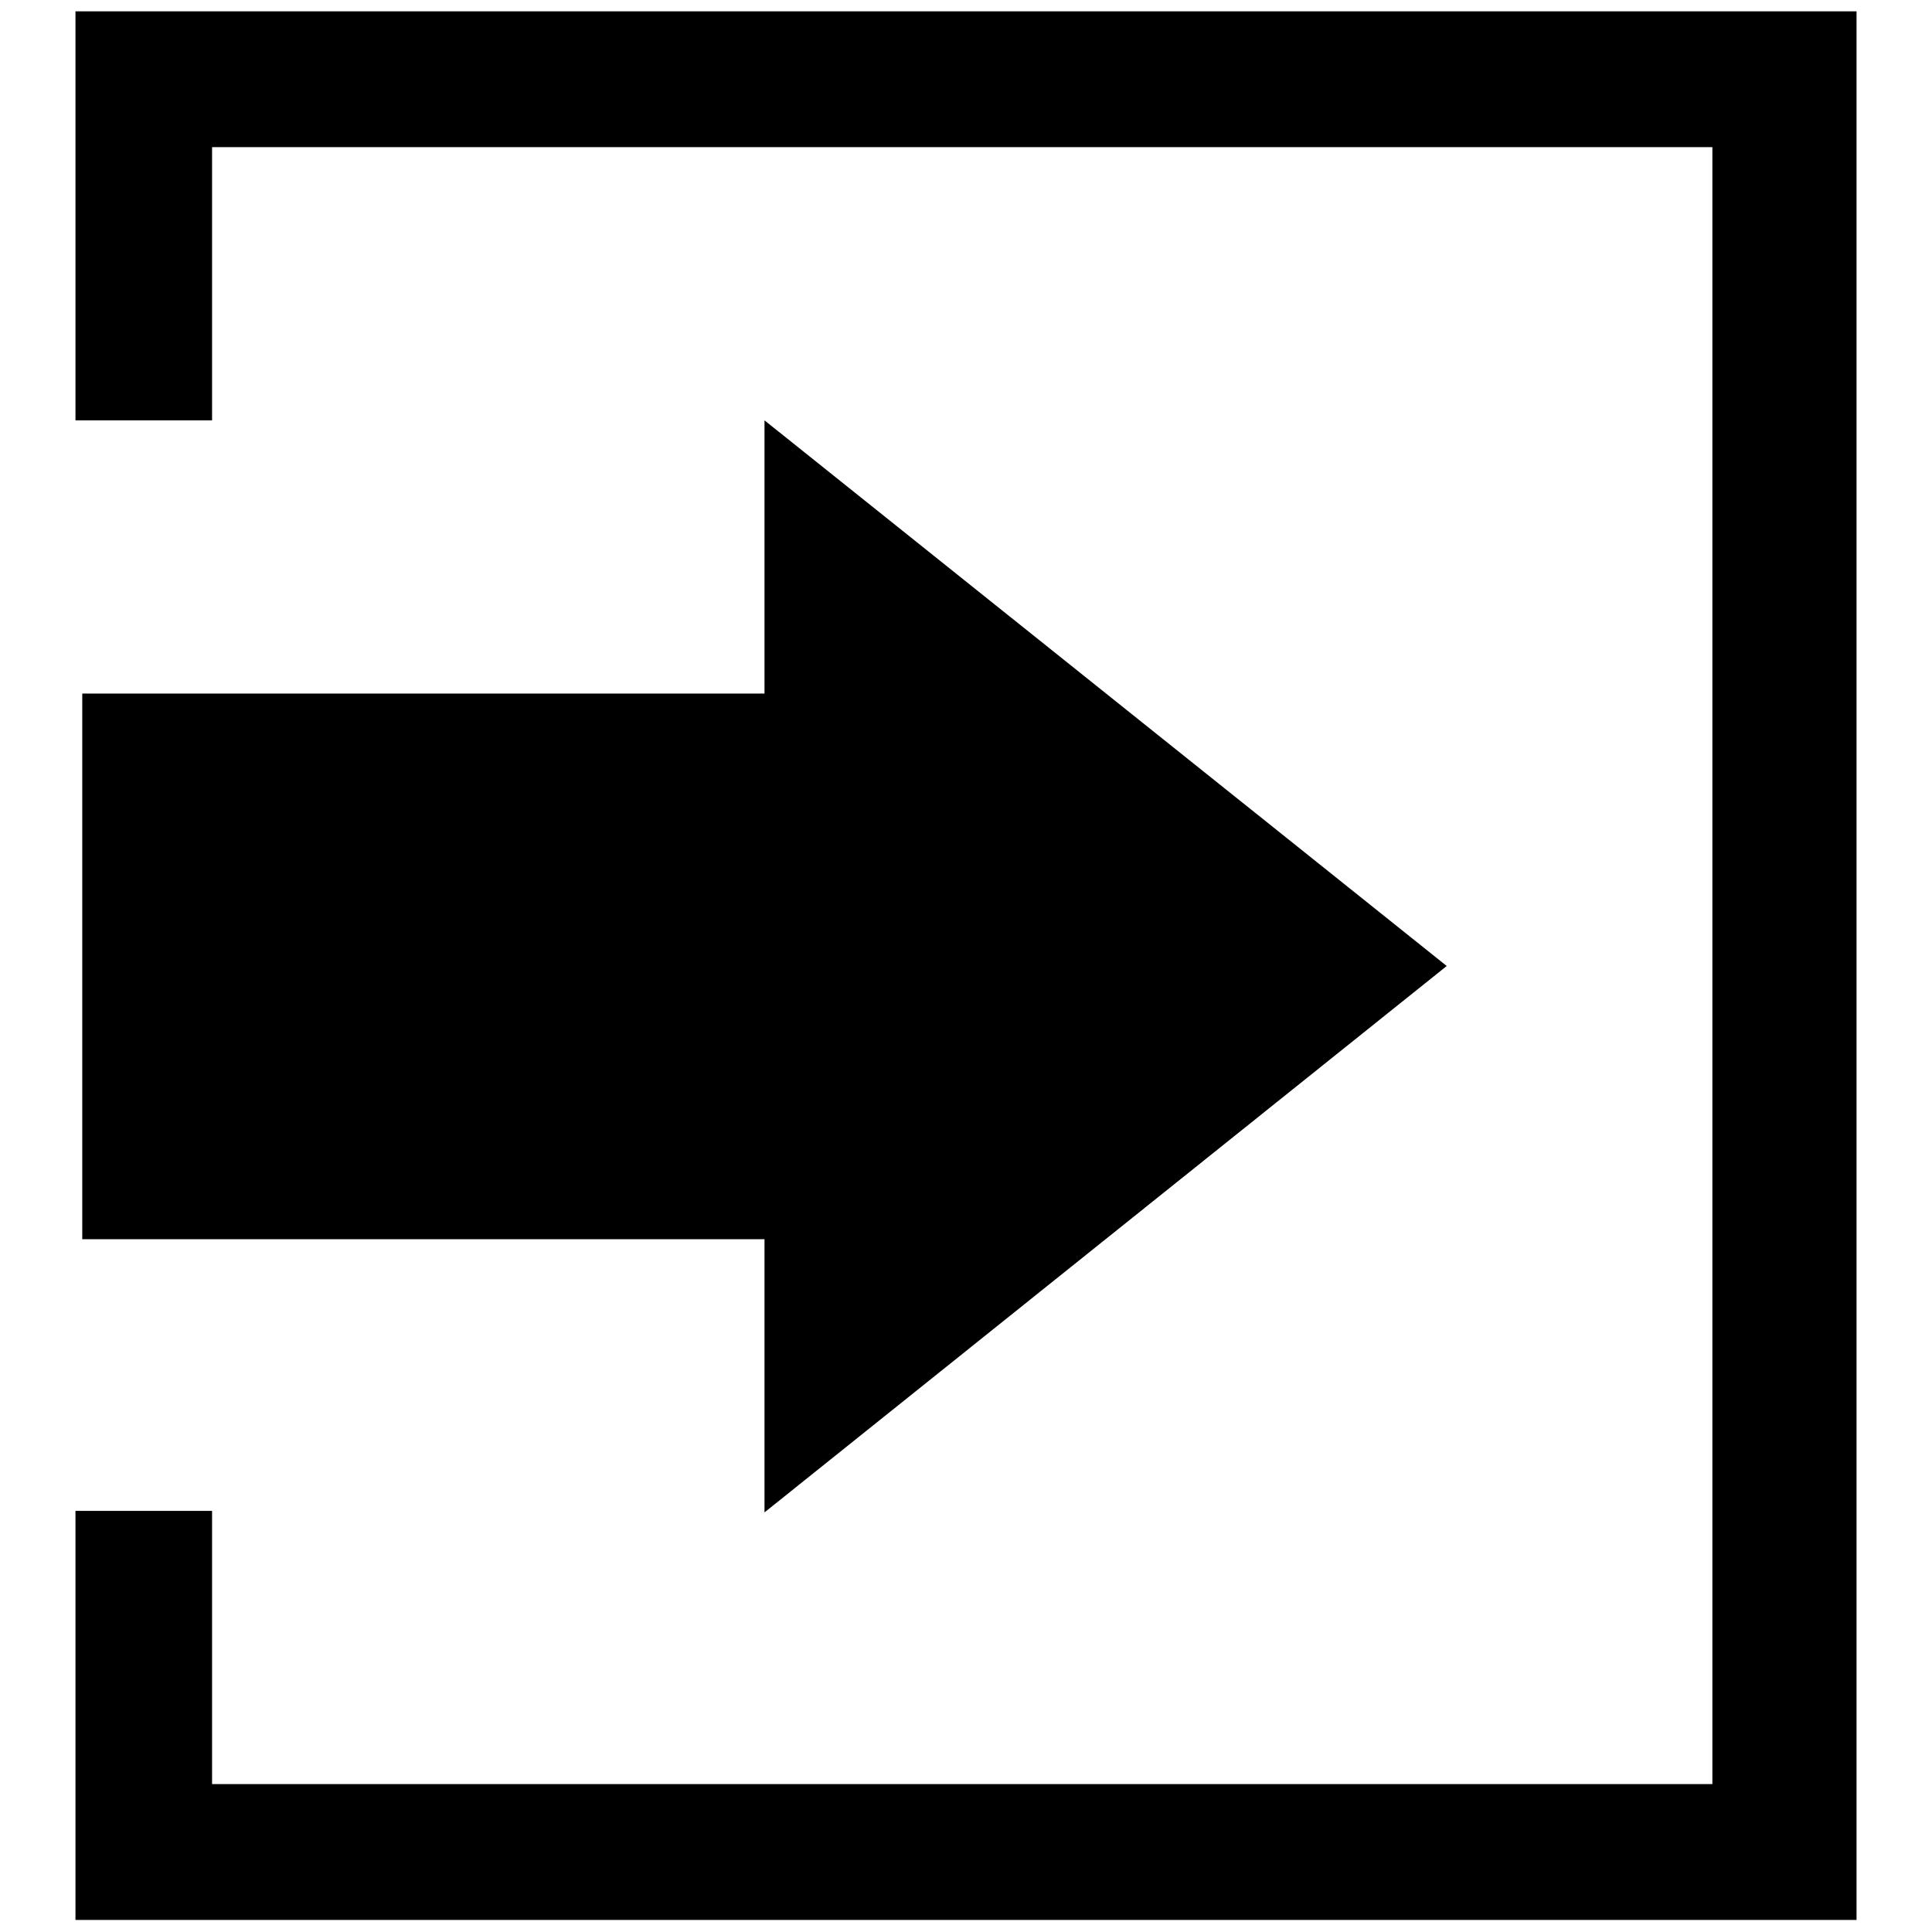
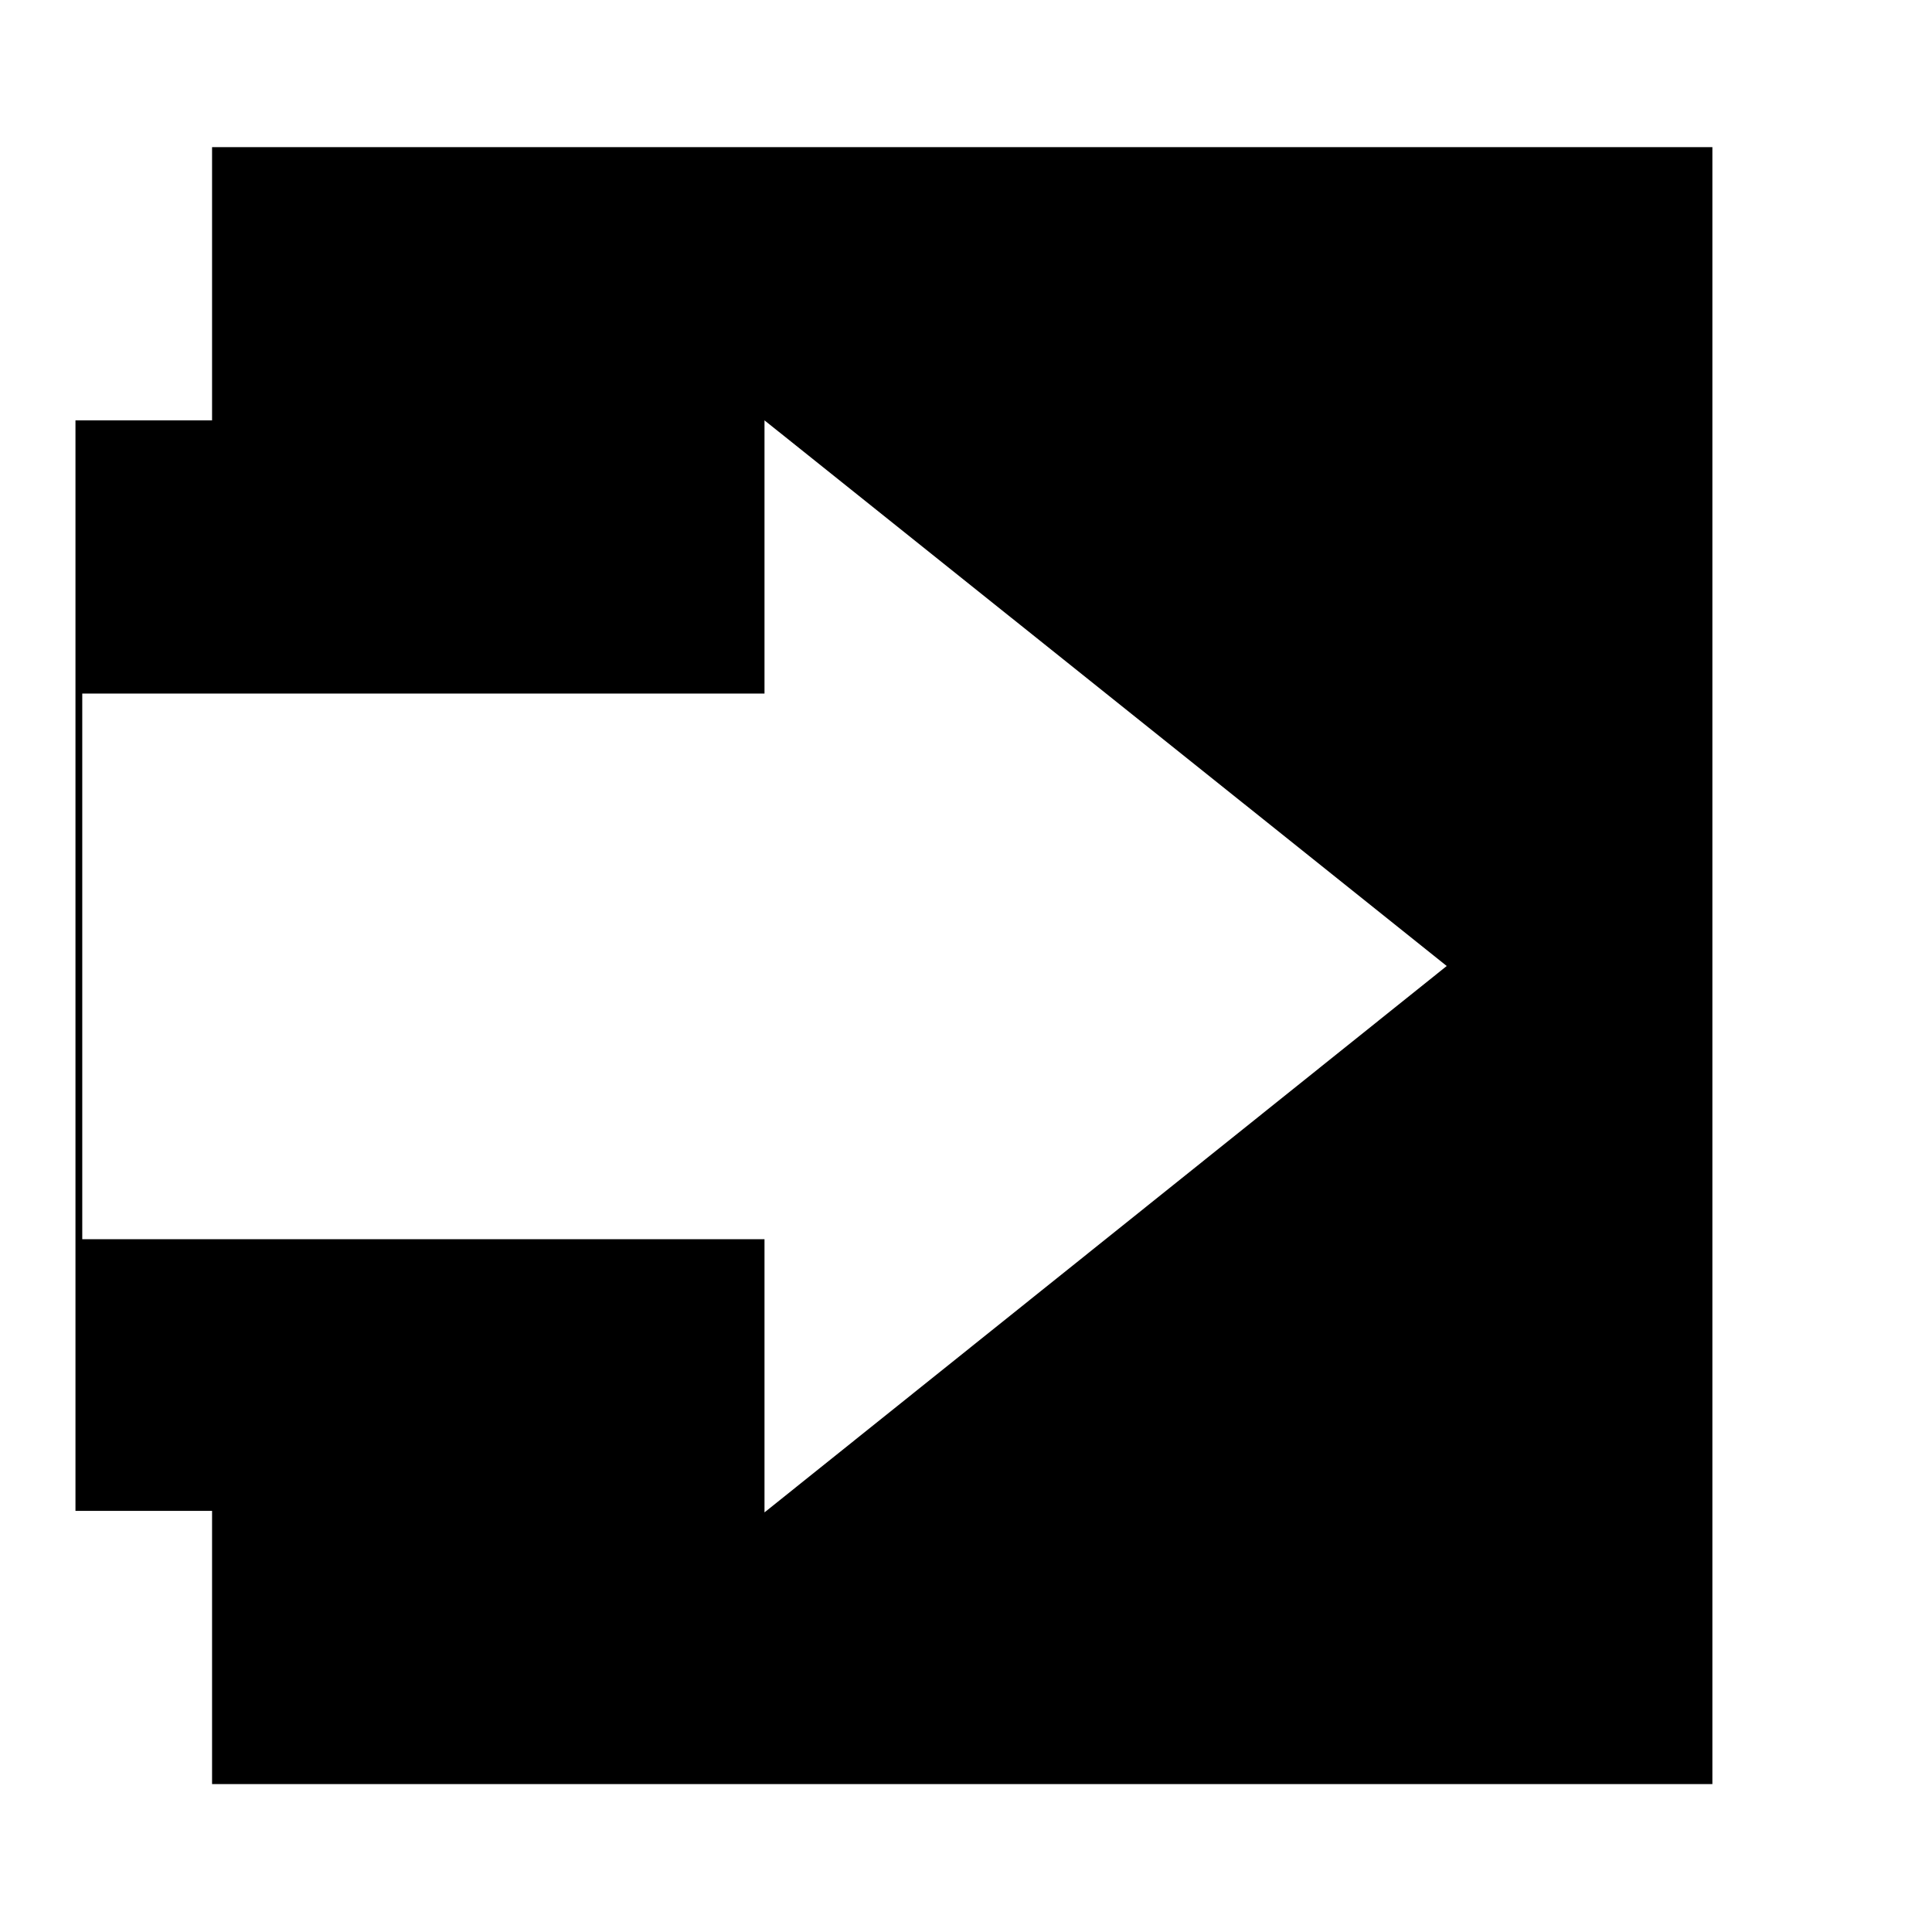
<svg xmlns="http://www.w3.org/2000/svg" version="1.1" x="0px" y="0px" viewBox="0 0 256 256" enable-background="new 0 0 256 256" xml:space="preserve">
  <g>
    <g>
-       <path fill="#000000" d="M10,1.5v54.2h18.1V19.5h198.8v216.9H28.1v-36.2H10v54.2h236V1.5H10z M191.7,128l-90.4-72.3v36.2H10.9v72.3h90.4v36.2L191.7,128z" />
+       <path fill="#000000" d="M10,1.5v54.2h18.1V19.5h198.8v216.9H28.1v-36.2H10v54.2h236H10z M191.7,128l-90.4-72.3v36.2H10.9v72.3h90.4v36.2L191.7,128z" />
    </g>
  </g>
</svg>